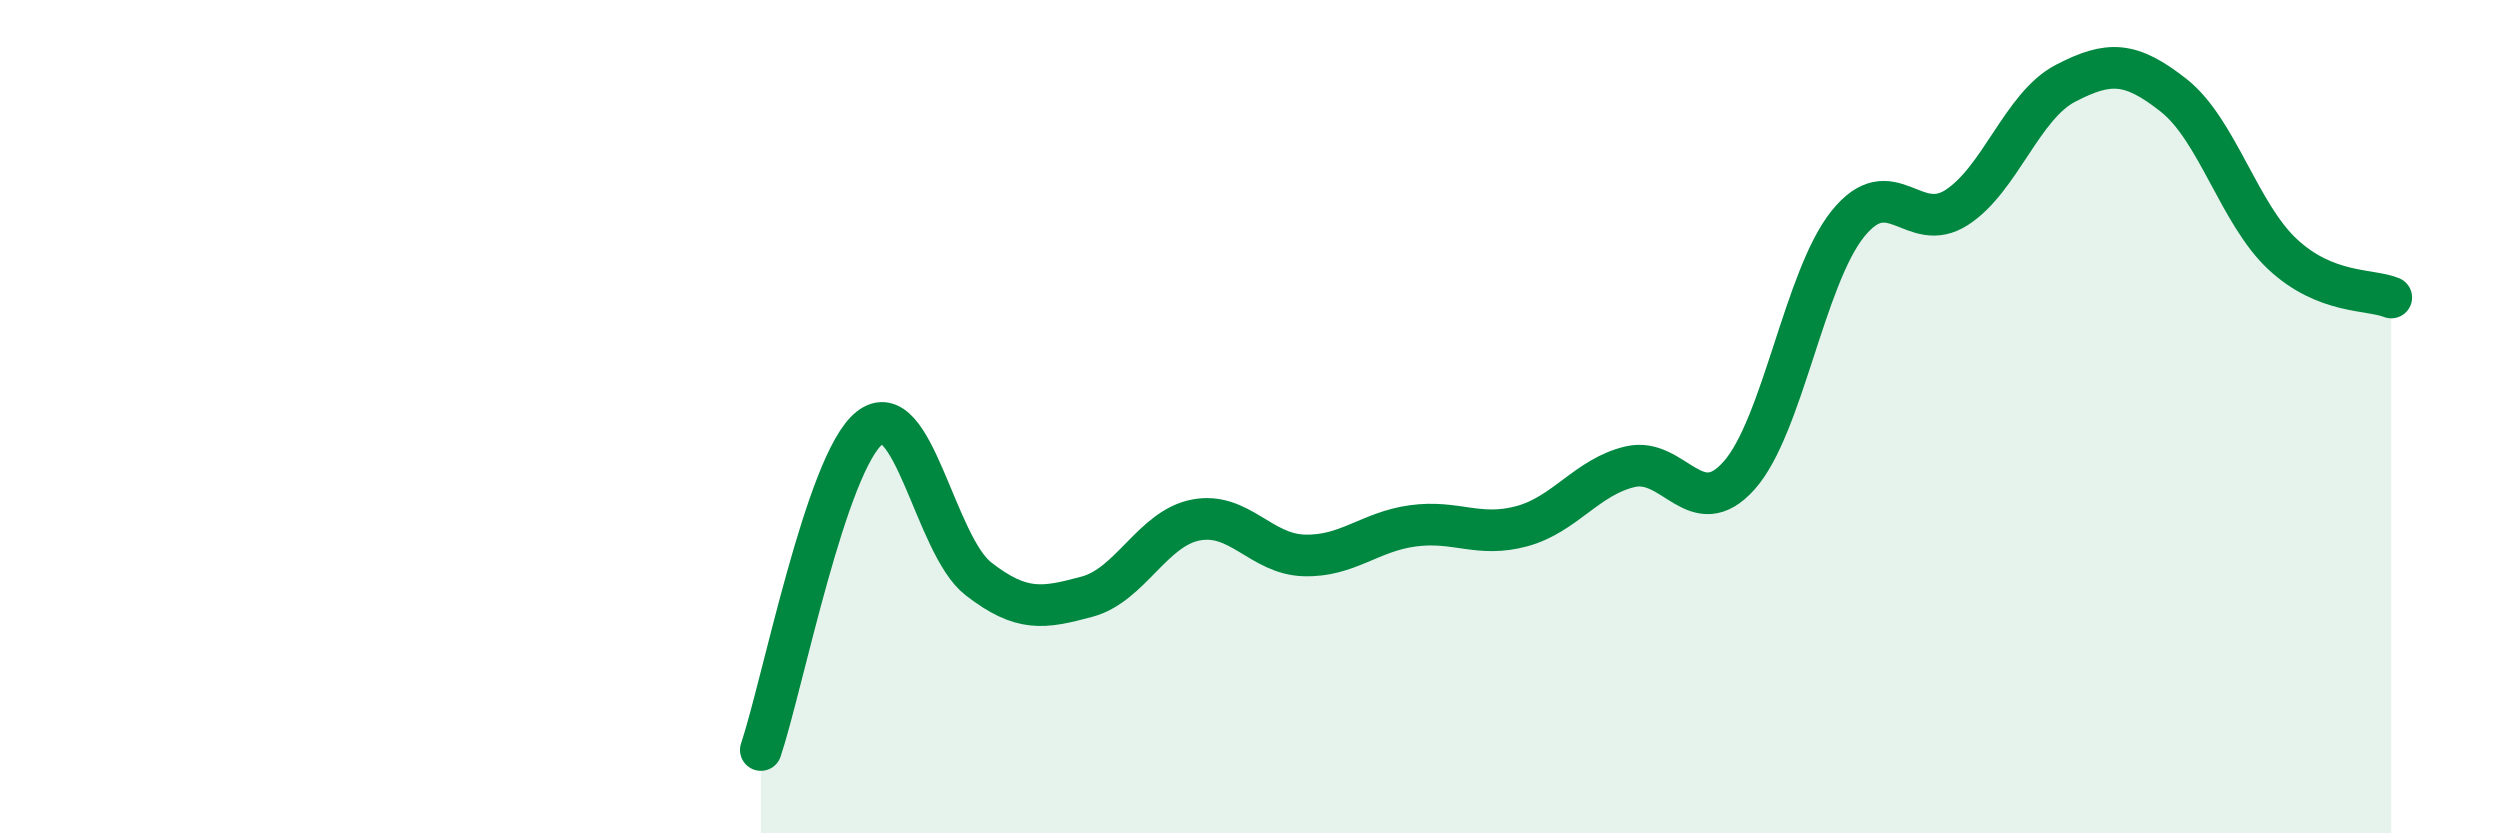
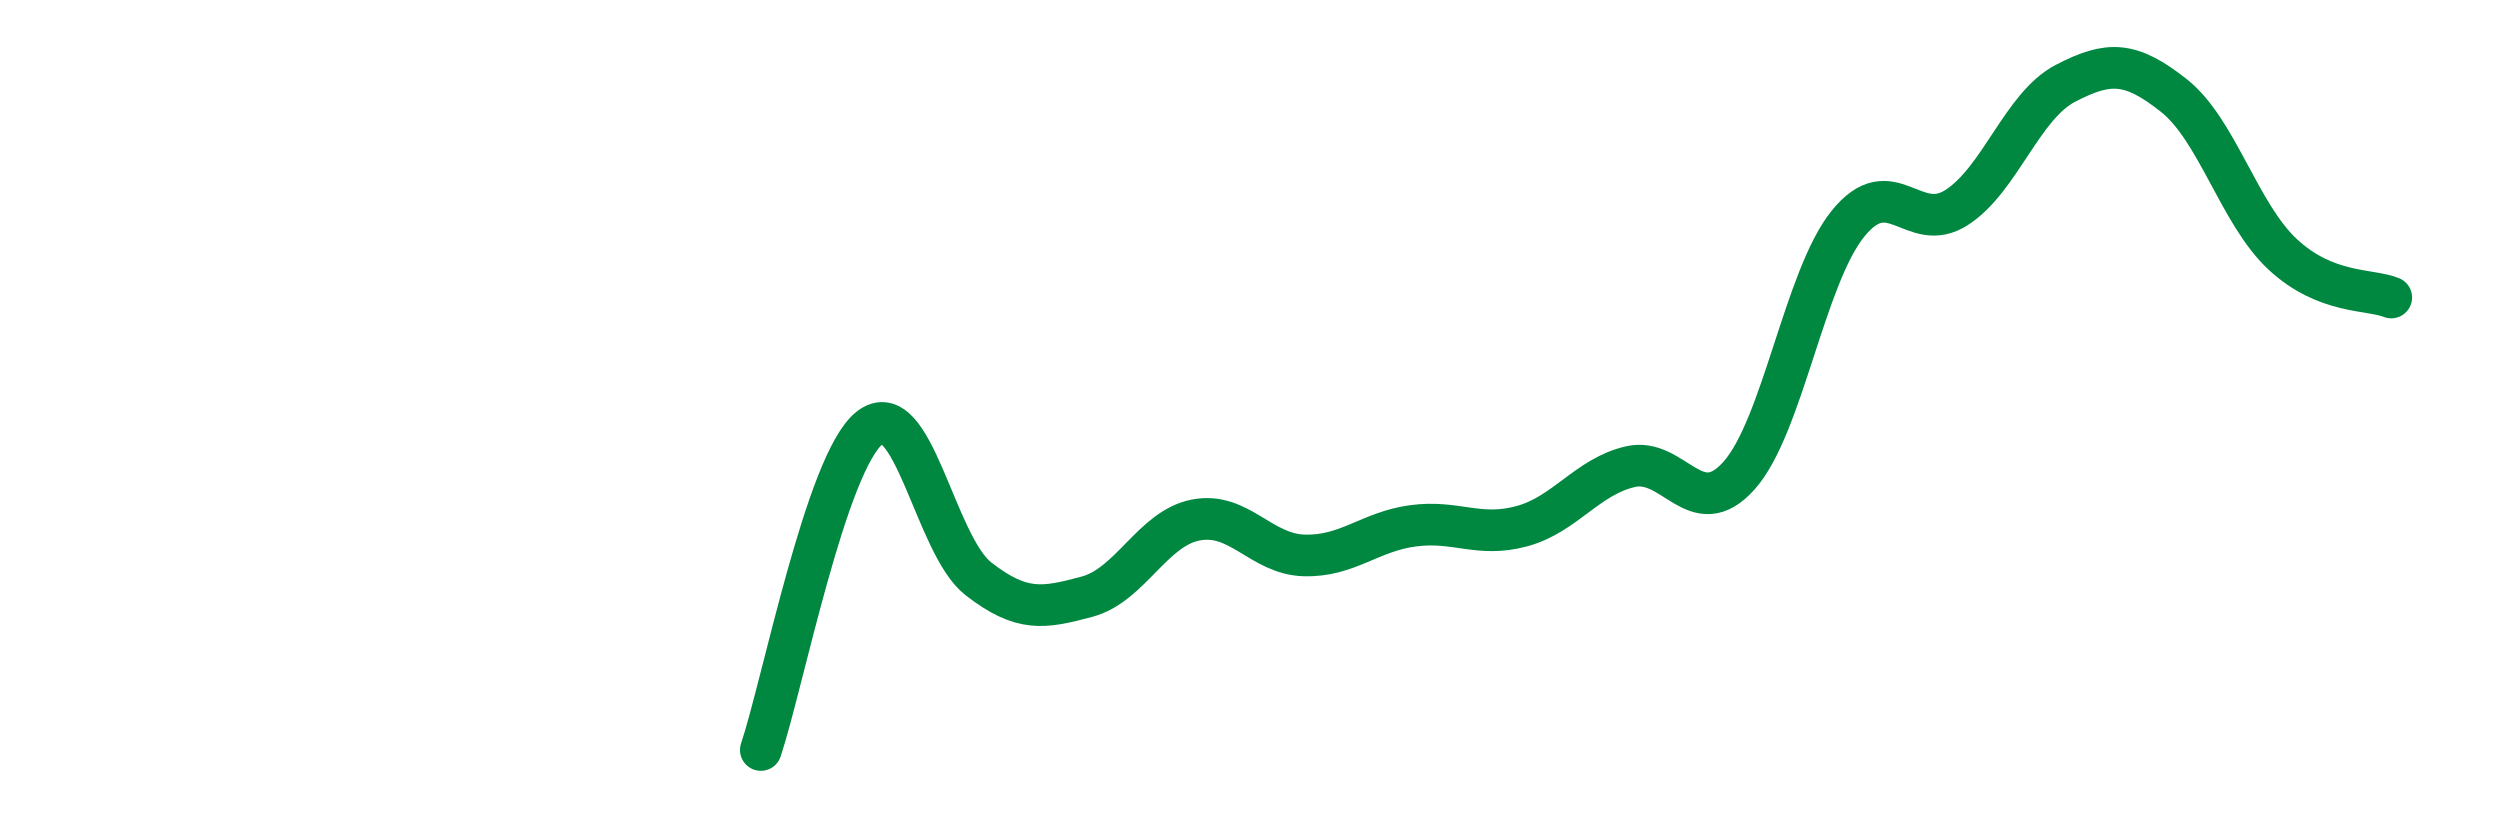
<svg xmlns="http://www.w3.org/2000/svg" width="60" height="20" viewBox="0 0 60 20">
-   <path d="M 18.26,18 C 18.78,16.45 19.83,11.09 20.87,10.27 C 21.91,9.45 22.44,13.08 23.48,13.89 C 24.52,14.7 25.05,14.6 26.09,14.32 C 27.13,14.04 27.66,12.68 28.7,12.48 C 29.74,12.28 30.26,13.3 31.3,13.33 C 32.34,13.36 32.87,12.76 33.91,12.62 C 34.95,12.48 35.48,12.91 36.52,12.63 C 37.56,12.35 38.09,11.44 39.13,11.2 C 40.17,10.96 40.7,12.58 41.74,11.41 C 42.78,10.24 43.31,6.66 44.35,5.37 C 45.39,4.08 45.92,5.65 46.96,4.98 C 48,4.31 48.53,2.54 49.57,2 C 50.61,1.46 51.13,1.47 52.17,2.29 C 53.21,3.11 53.74,5.13 54.78,6.1 C 55.82,7.07 56.87,6.93 57.39,7.14L57.39 20L18.26 20Z" fill="#008740" opacity="0.1" stroke-linecap="round" stroke-linejoin="round" />
  <path d="M 18.26,18 C 18.78,16.45 19.83,11.09 20.87,10.27 C 21.91,9.45 22.44,13.08 23.48,13.89 C 24.52,14.7 25.05,14.6 26.09,14.32 C 27.13,14.04 27.66,12.68 28.7,12.48 C 29.74,12.28 30.26,13.3 31.3,13.33 C 32.34,13.36 32.87,12.76 33.91,12.62 C 34.95,12.48 35.48,12.91 36.52,12.63 C 37.56,12.35 38.09,11.44 39.13,11.2 C 40.17,10.96 40.7,12.58 41.74,11.41 C 42.78,10.24 43.31,6.66 44.35,5.37 C 45.39,4.08 45.92,5.65 46.96,4.98 C 48,4.31 48.53,2.54 49.57,2 C 50.61,1.46 51.13,1.47 52.17,2.29 C 53.21,3.11 53.74,5.13 54.78,6.1 C 55.82,7.07 56.87,6.93 57.39,7.14" stroke="#008740" stroke-width="1" fill="none" stroke-linecap="round" stroke-linejoin="round" />
</svg>